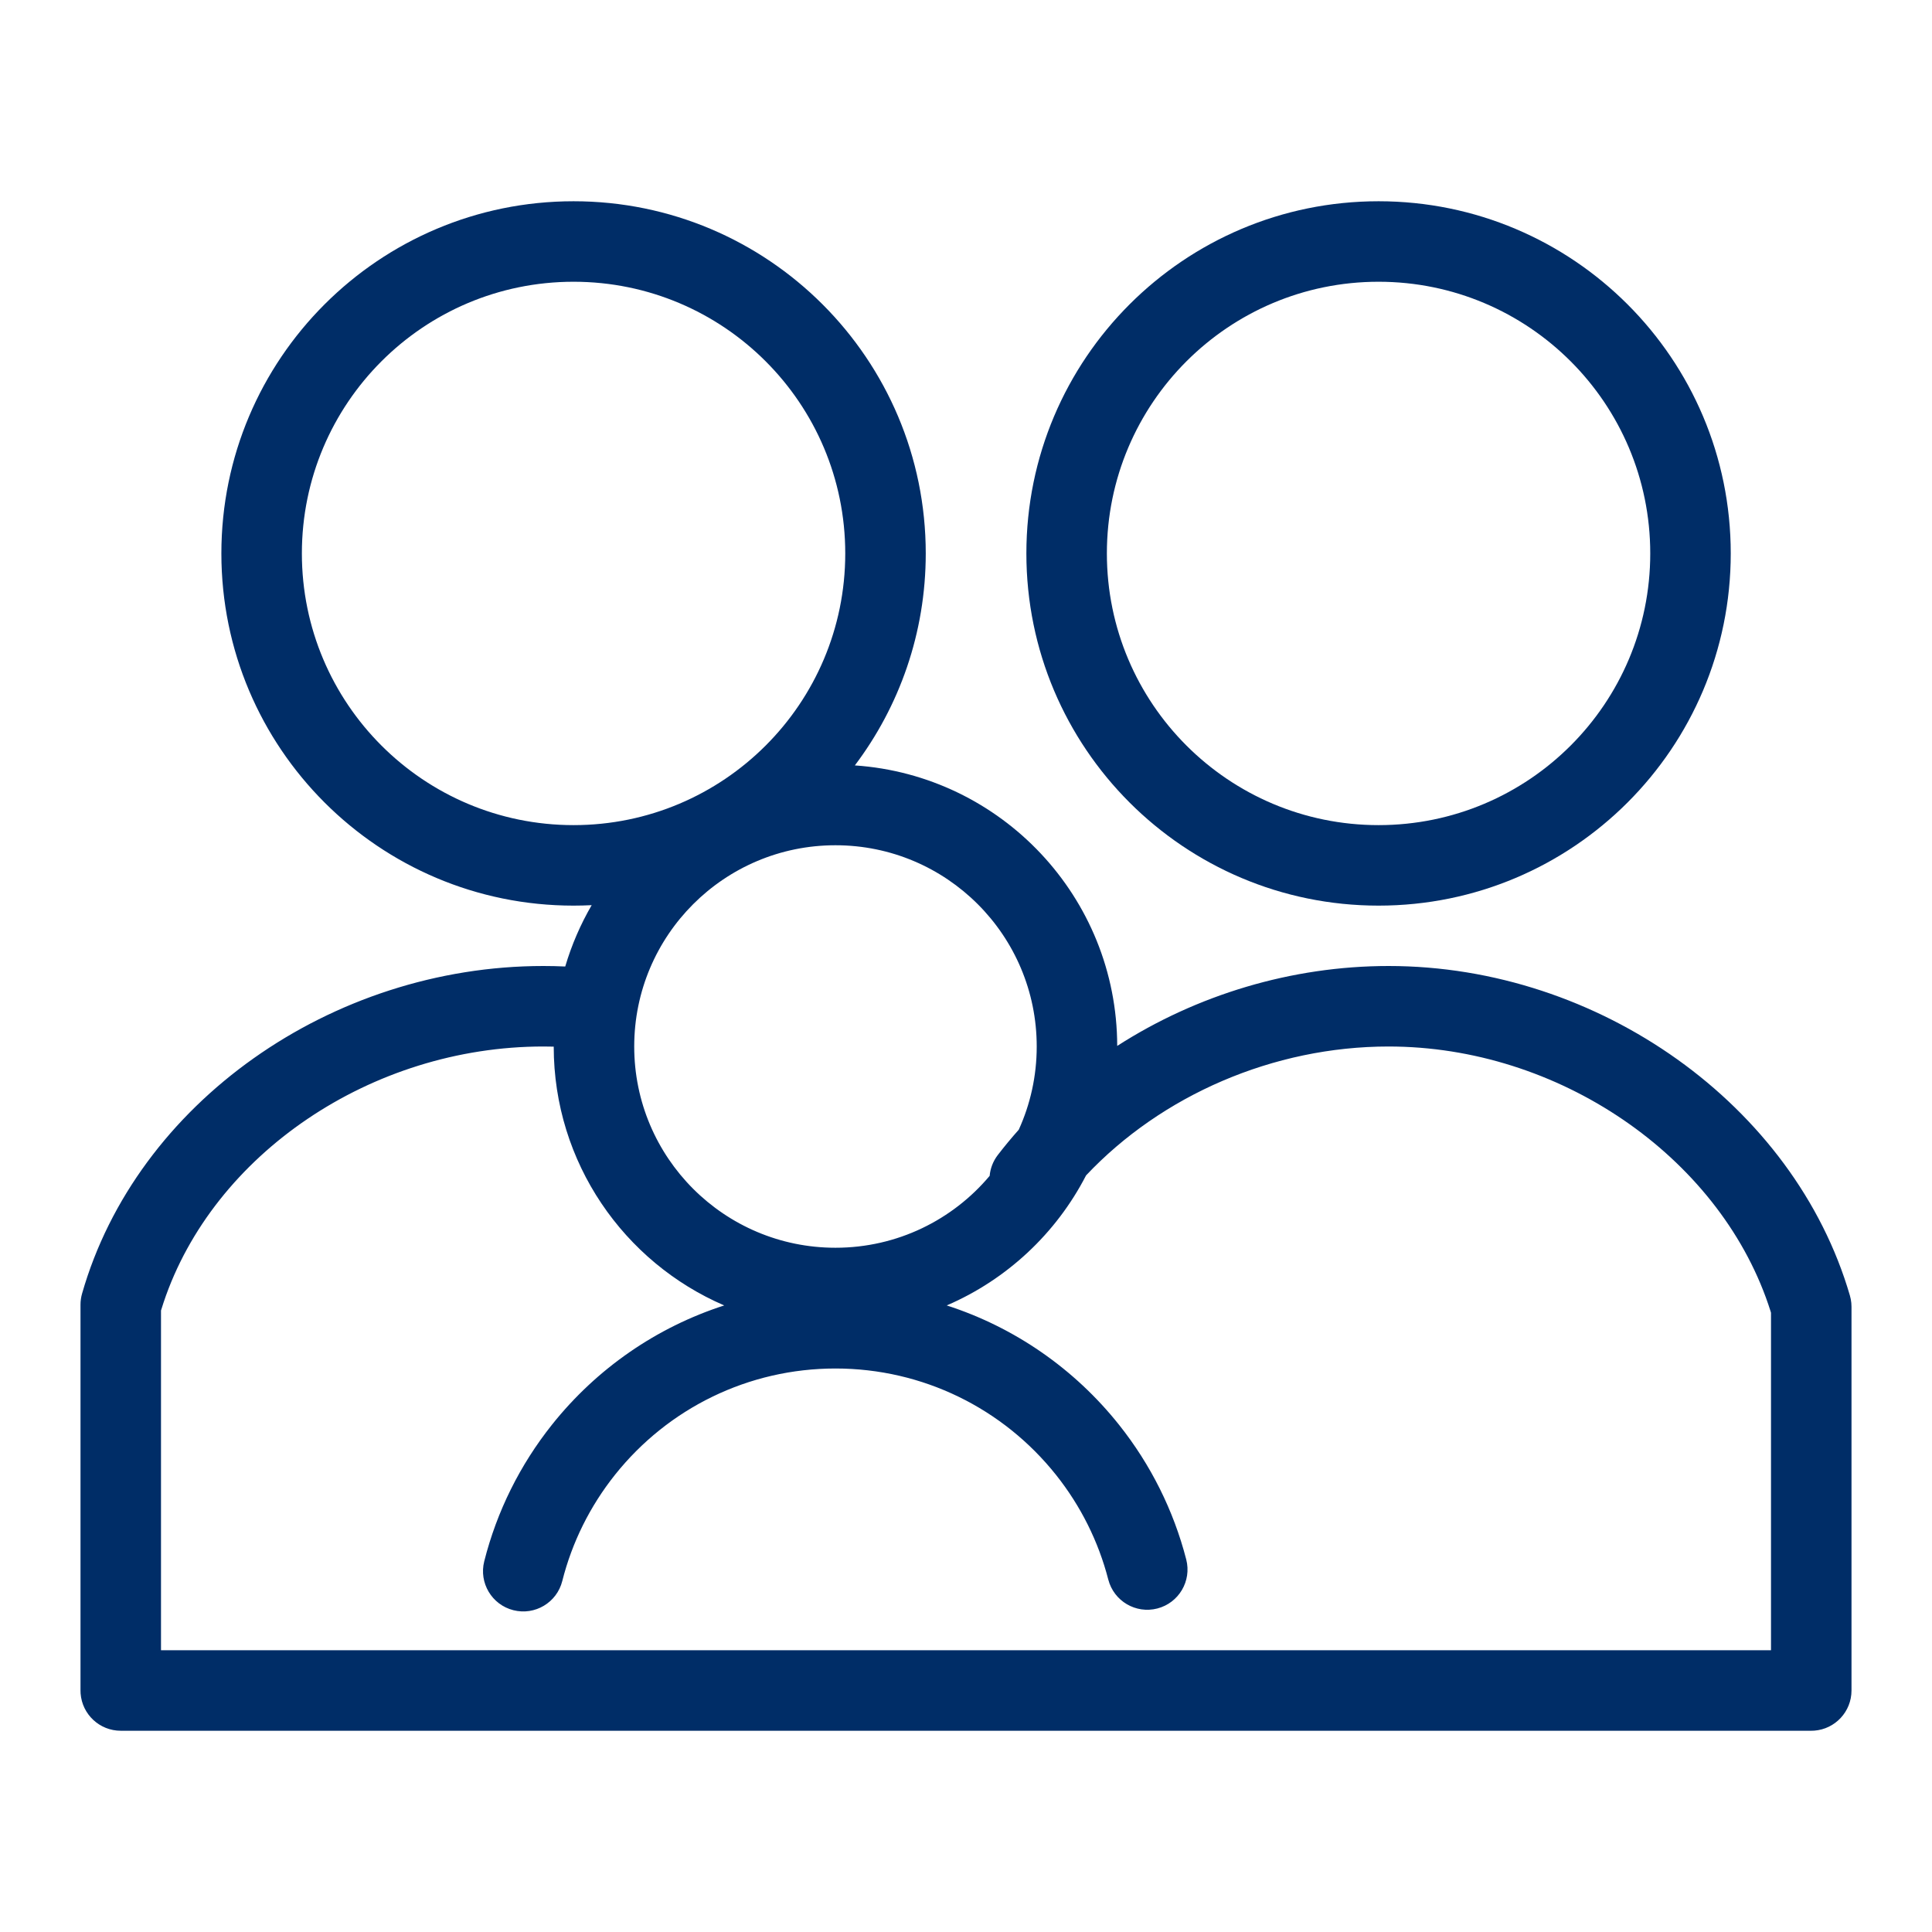
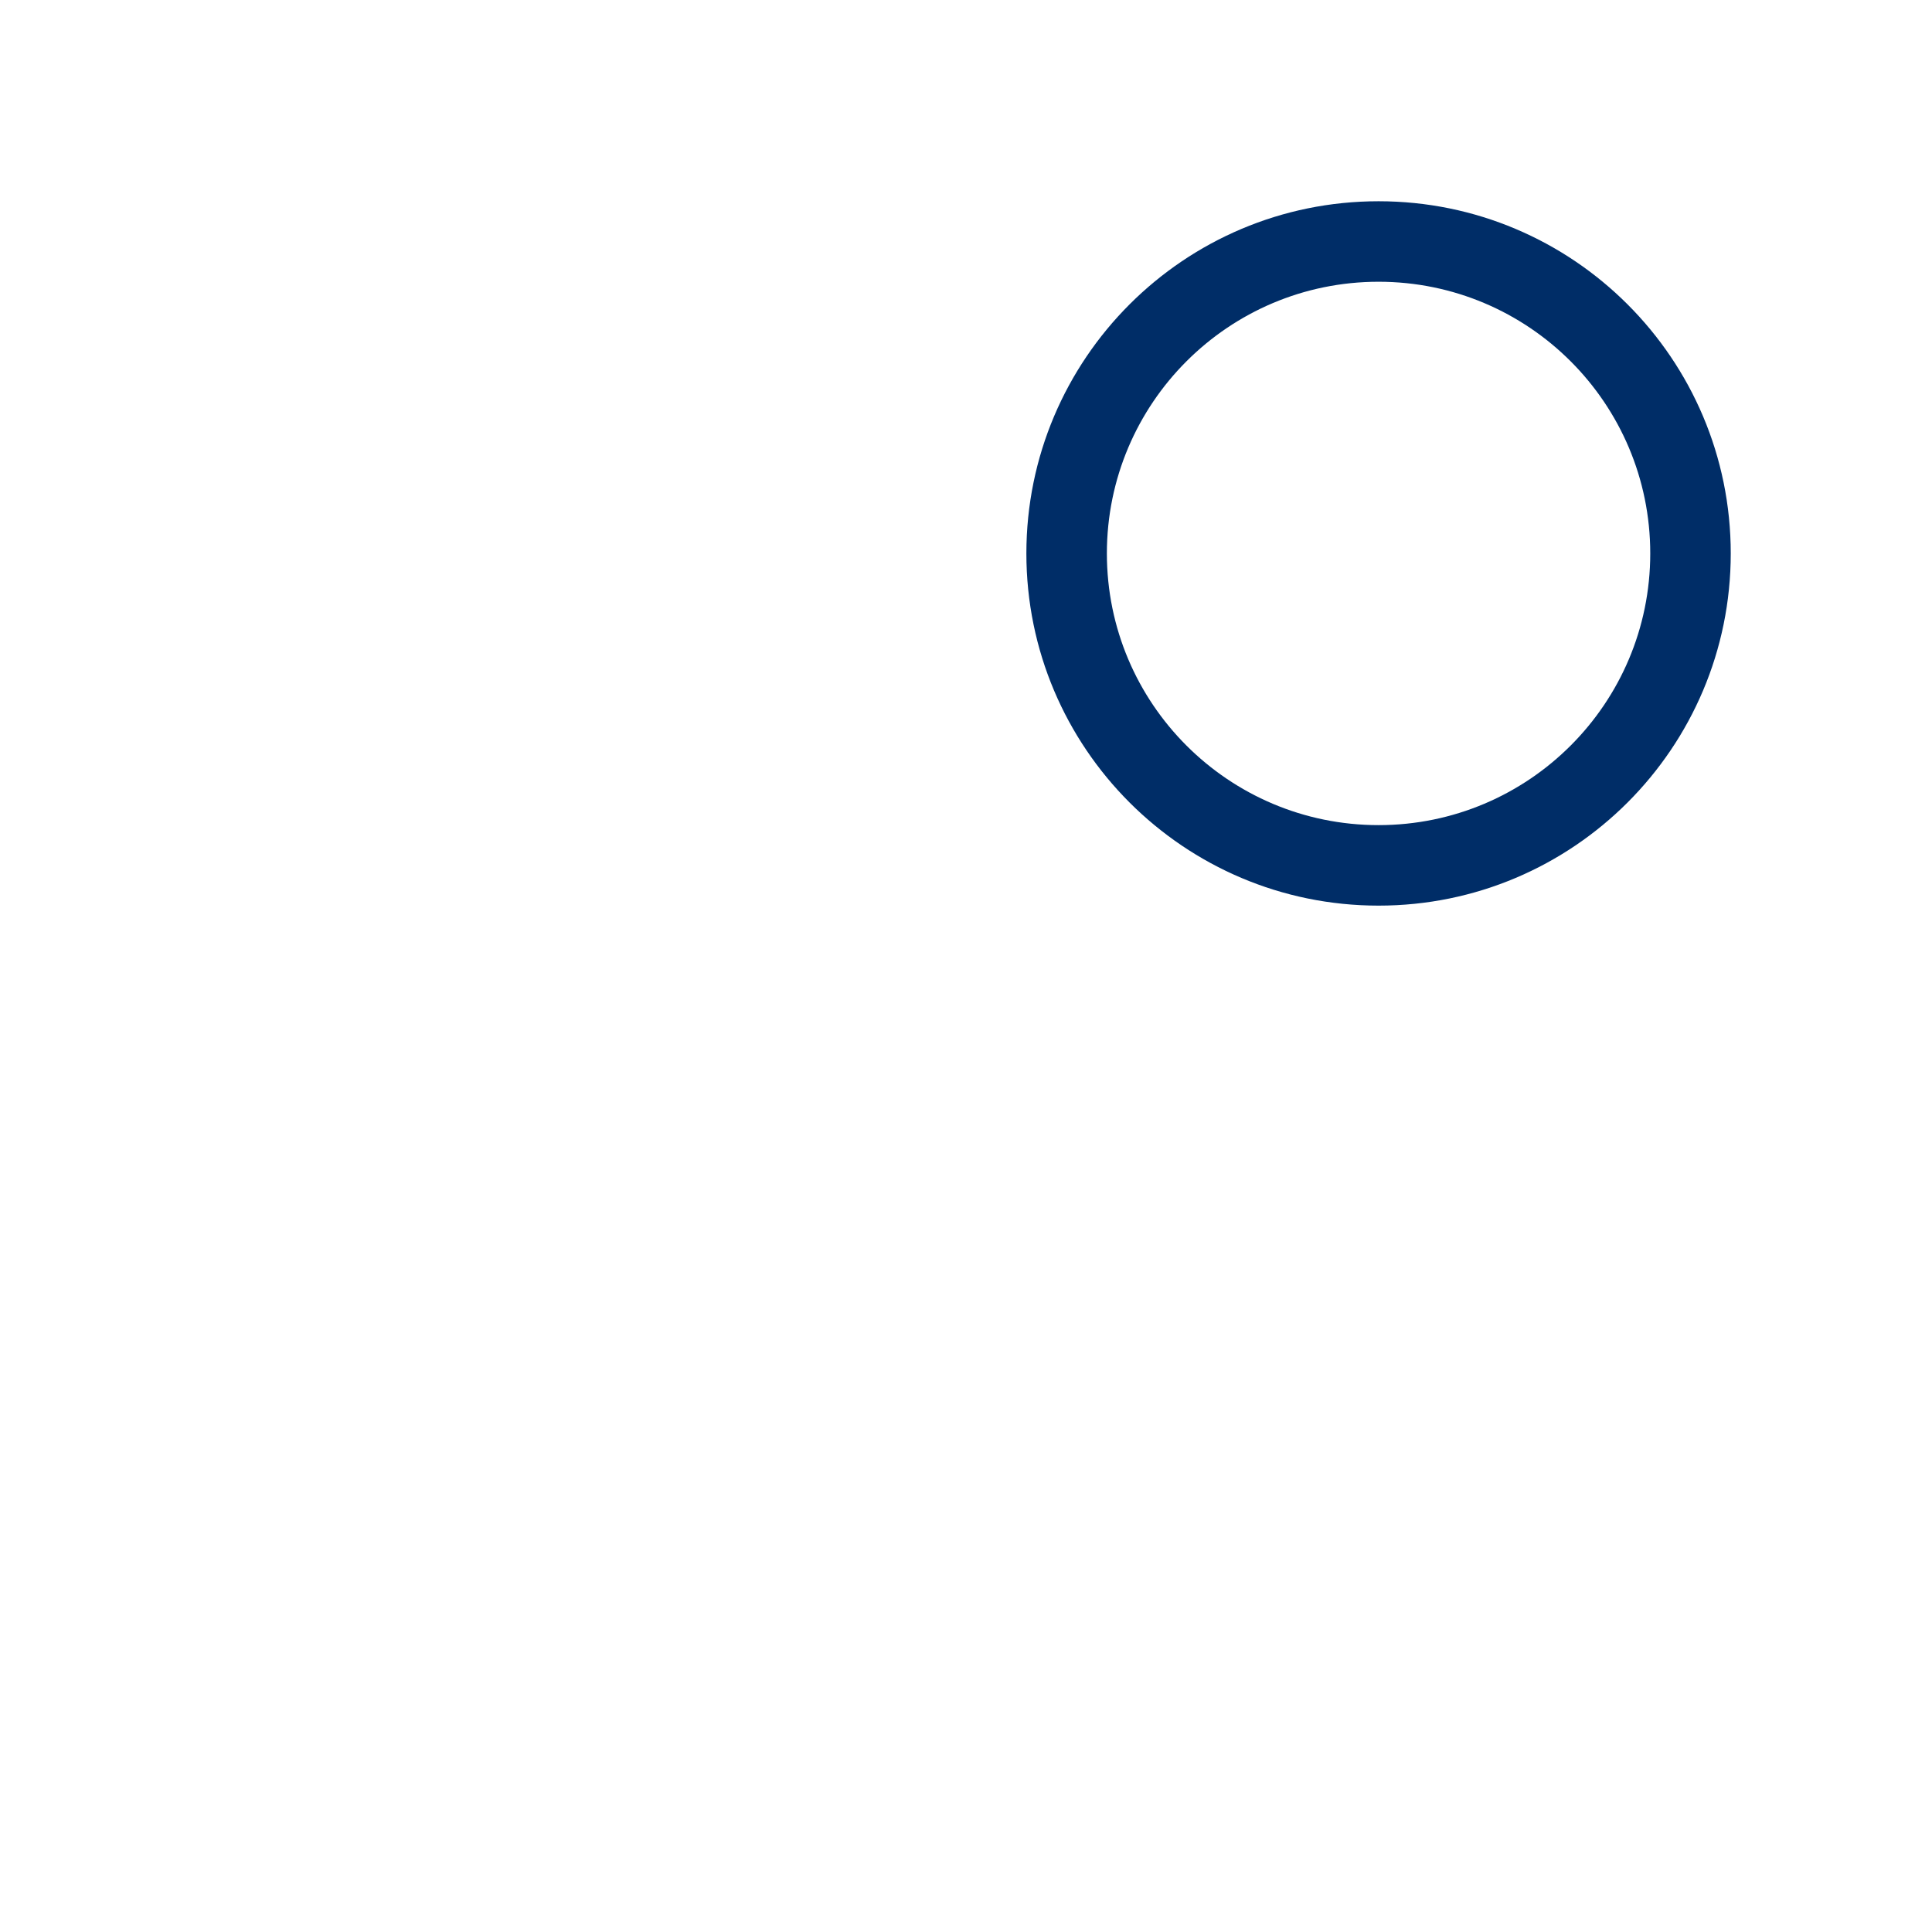
<svg xmlns="http://www.w3.org/2000/svg" width="96" height="96" viewBox="0 0 96 96" fill="none">
-   <path d="M28.5 10C18.835 10 11 17.835 11 27.5C11 37.165 18.835 45 28.5 45C28.802 45 29.102 44.992 29.4 44.977C28.848 45.928 28.404 46.949 28.086 48.025C27.724 48.008 27.362 48 27 48C16.455 48 6.784 54.811 4.077 64.281C4.026 64.46 4 64.644 4 64.83V84L4.005 84.149C4.082 85.184 4.946 86 6 86H90L90.149 85.995C91.184 85.918 92 85.054 92 84V64.932L91.991 64.743C91.979 64.618 91.955 64.494 91.92 64.373C89.164 54.92 79.455 48 69 48C64.169 48 59.455 49.439 55.514 51.971C55.499 44.576 49.75 38.526 42.477 38.033C44.688 35.102 46 31.454 46 27.5C46 17.835 38.165 10 28.5 10ZM27 52C27.171 52 27.343 52.002 27.514 52.007C27.517 57.772 31.005 62.723 35.986 64.866C32.632 65.947 29.654 67.998 27.428 70.792C25.84 72.786 24.688 75.097 24.061 77.582C23.791 78.652 24.439 79.74 25.51 80.01C26.581 80.281 27.669 79.632 27.939 78.561C28.426 76.631 29.321 74.836 30.557 73.284C33.199 69.968 37.193 68 41.514 68C45.842 68 49.841 69.974 52.483 73.299C53.697 74.828 54.581 76.592 55.07 78.488C55.347 79.558 56.437 80.201 57.507 79.925C58.576 79.649 59.22 78.558 58.943 77.488C58.313 75.047 57.176 72.776 55.615 70.811C53.387 68.007 50.403 65.949 47.043 64.866C50.032 63.58 52.483 61.283 53.966 58.405C57.719 54.425 63.268 52 69 52L69.379 52.004C77.824 52.166 85.633 57.73 87.979 65.158L88 65.231V82H8V65.119L8.129 64.716C10.592 57.356 18.446 52 27 52ZM49.58 57.392C49.341 57.704 49.208 58.064 49.175 58.428C47.34 60.612 44.589 62 41.514 62C35.991 62 31.514 57.523 31.514 52C31.514 46.477 35.991 42 41.514 42C47.037 42 51.514 46.477 51.514 52C51.514 53.474 51.195 54.874 50.622 56.134C50.26 56.541 49.912 56.961 49.58 57.392ZM28.5 14C35.956 14 42 20.044 42 27.5C42 34.956 35.956 41 28.5 41C21.044 41 15 34.956 15 27.5C15 20.044 21.044 14 28.5 14Z" fill="#002D67" />
  <path d="M68.5 10C58.835 10 51 17.835 51 27.5C51 37.165 58.835 45 68.5 45C78.165 45 86 37.165 86 27.5C86 17.835 78.165 10 68.5 10ZM68.5 14C75.956 14 82 20.044 82 27.5C82 34.956 75.956 41 68.5 41C61.044 41 55 34.956 55 27.5C55 20.044 61.044 14 68.5 14Z" fill="#002D67" />
</svg>